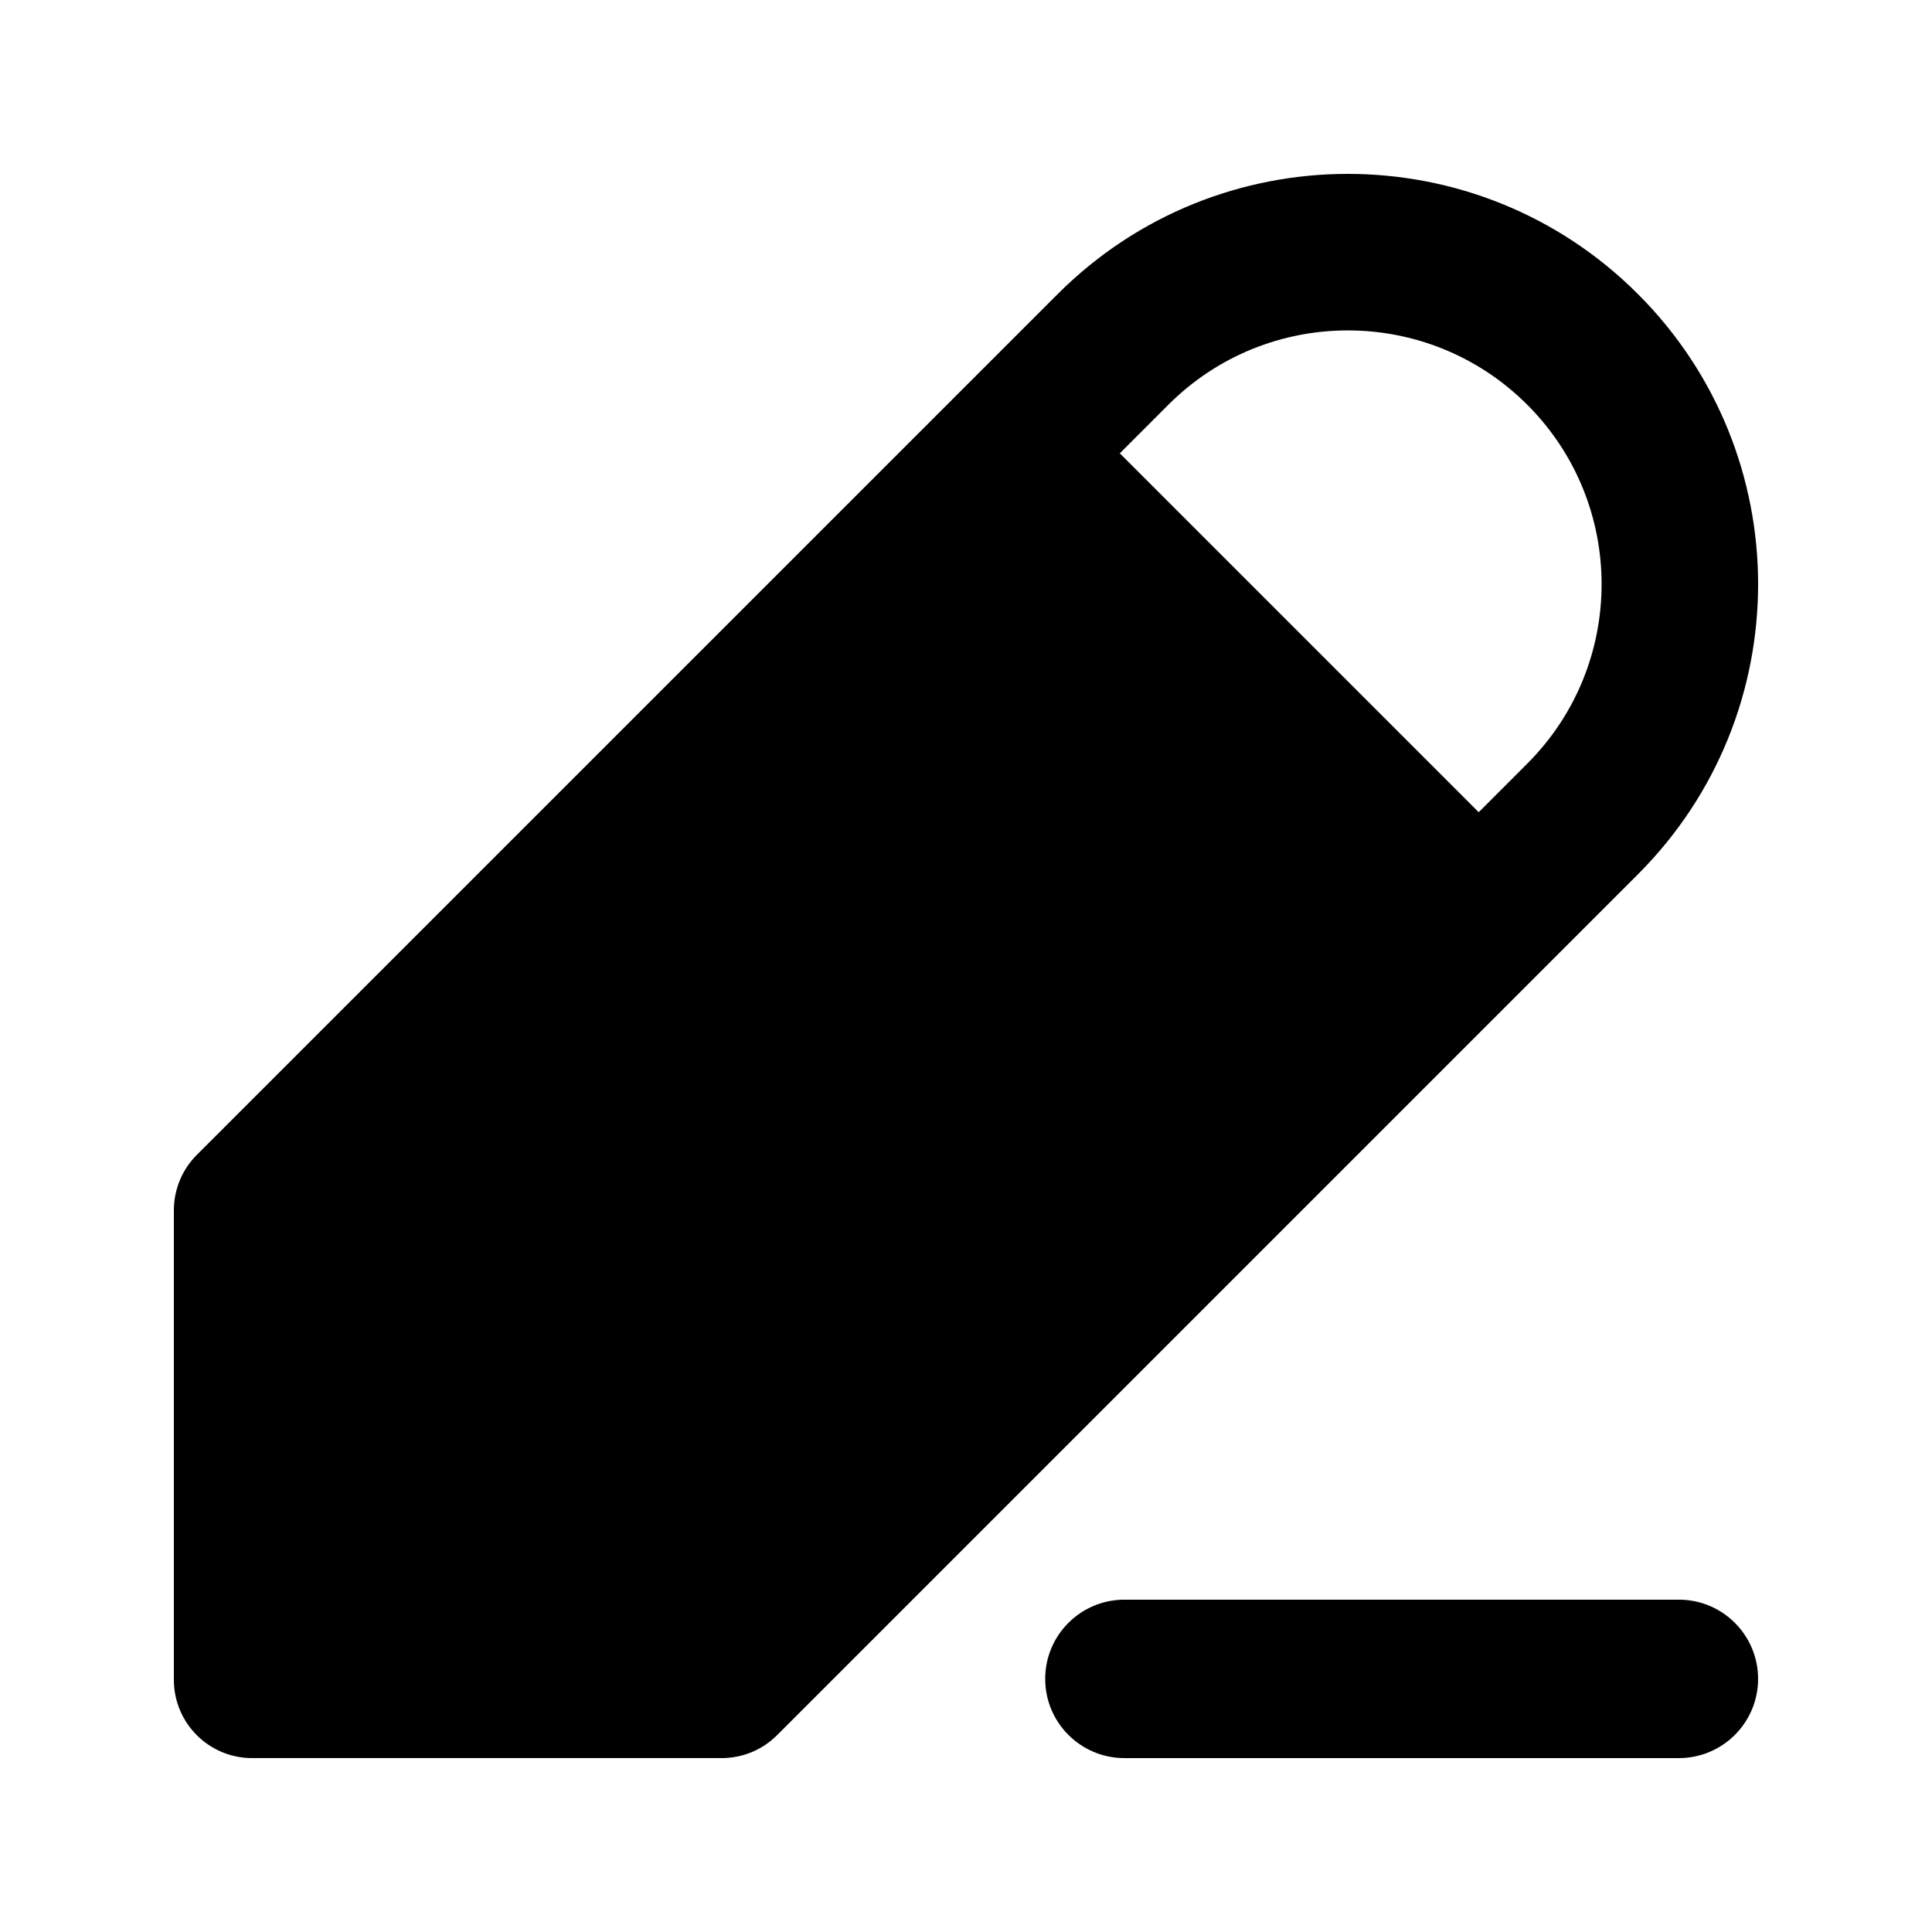
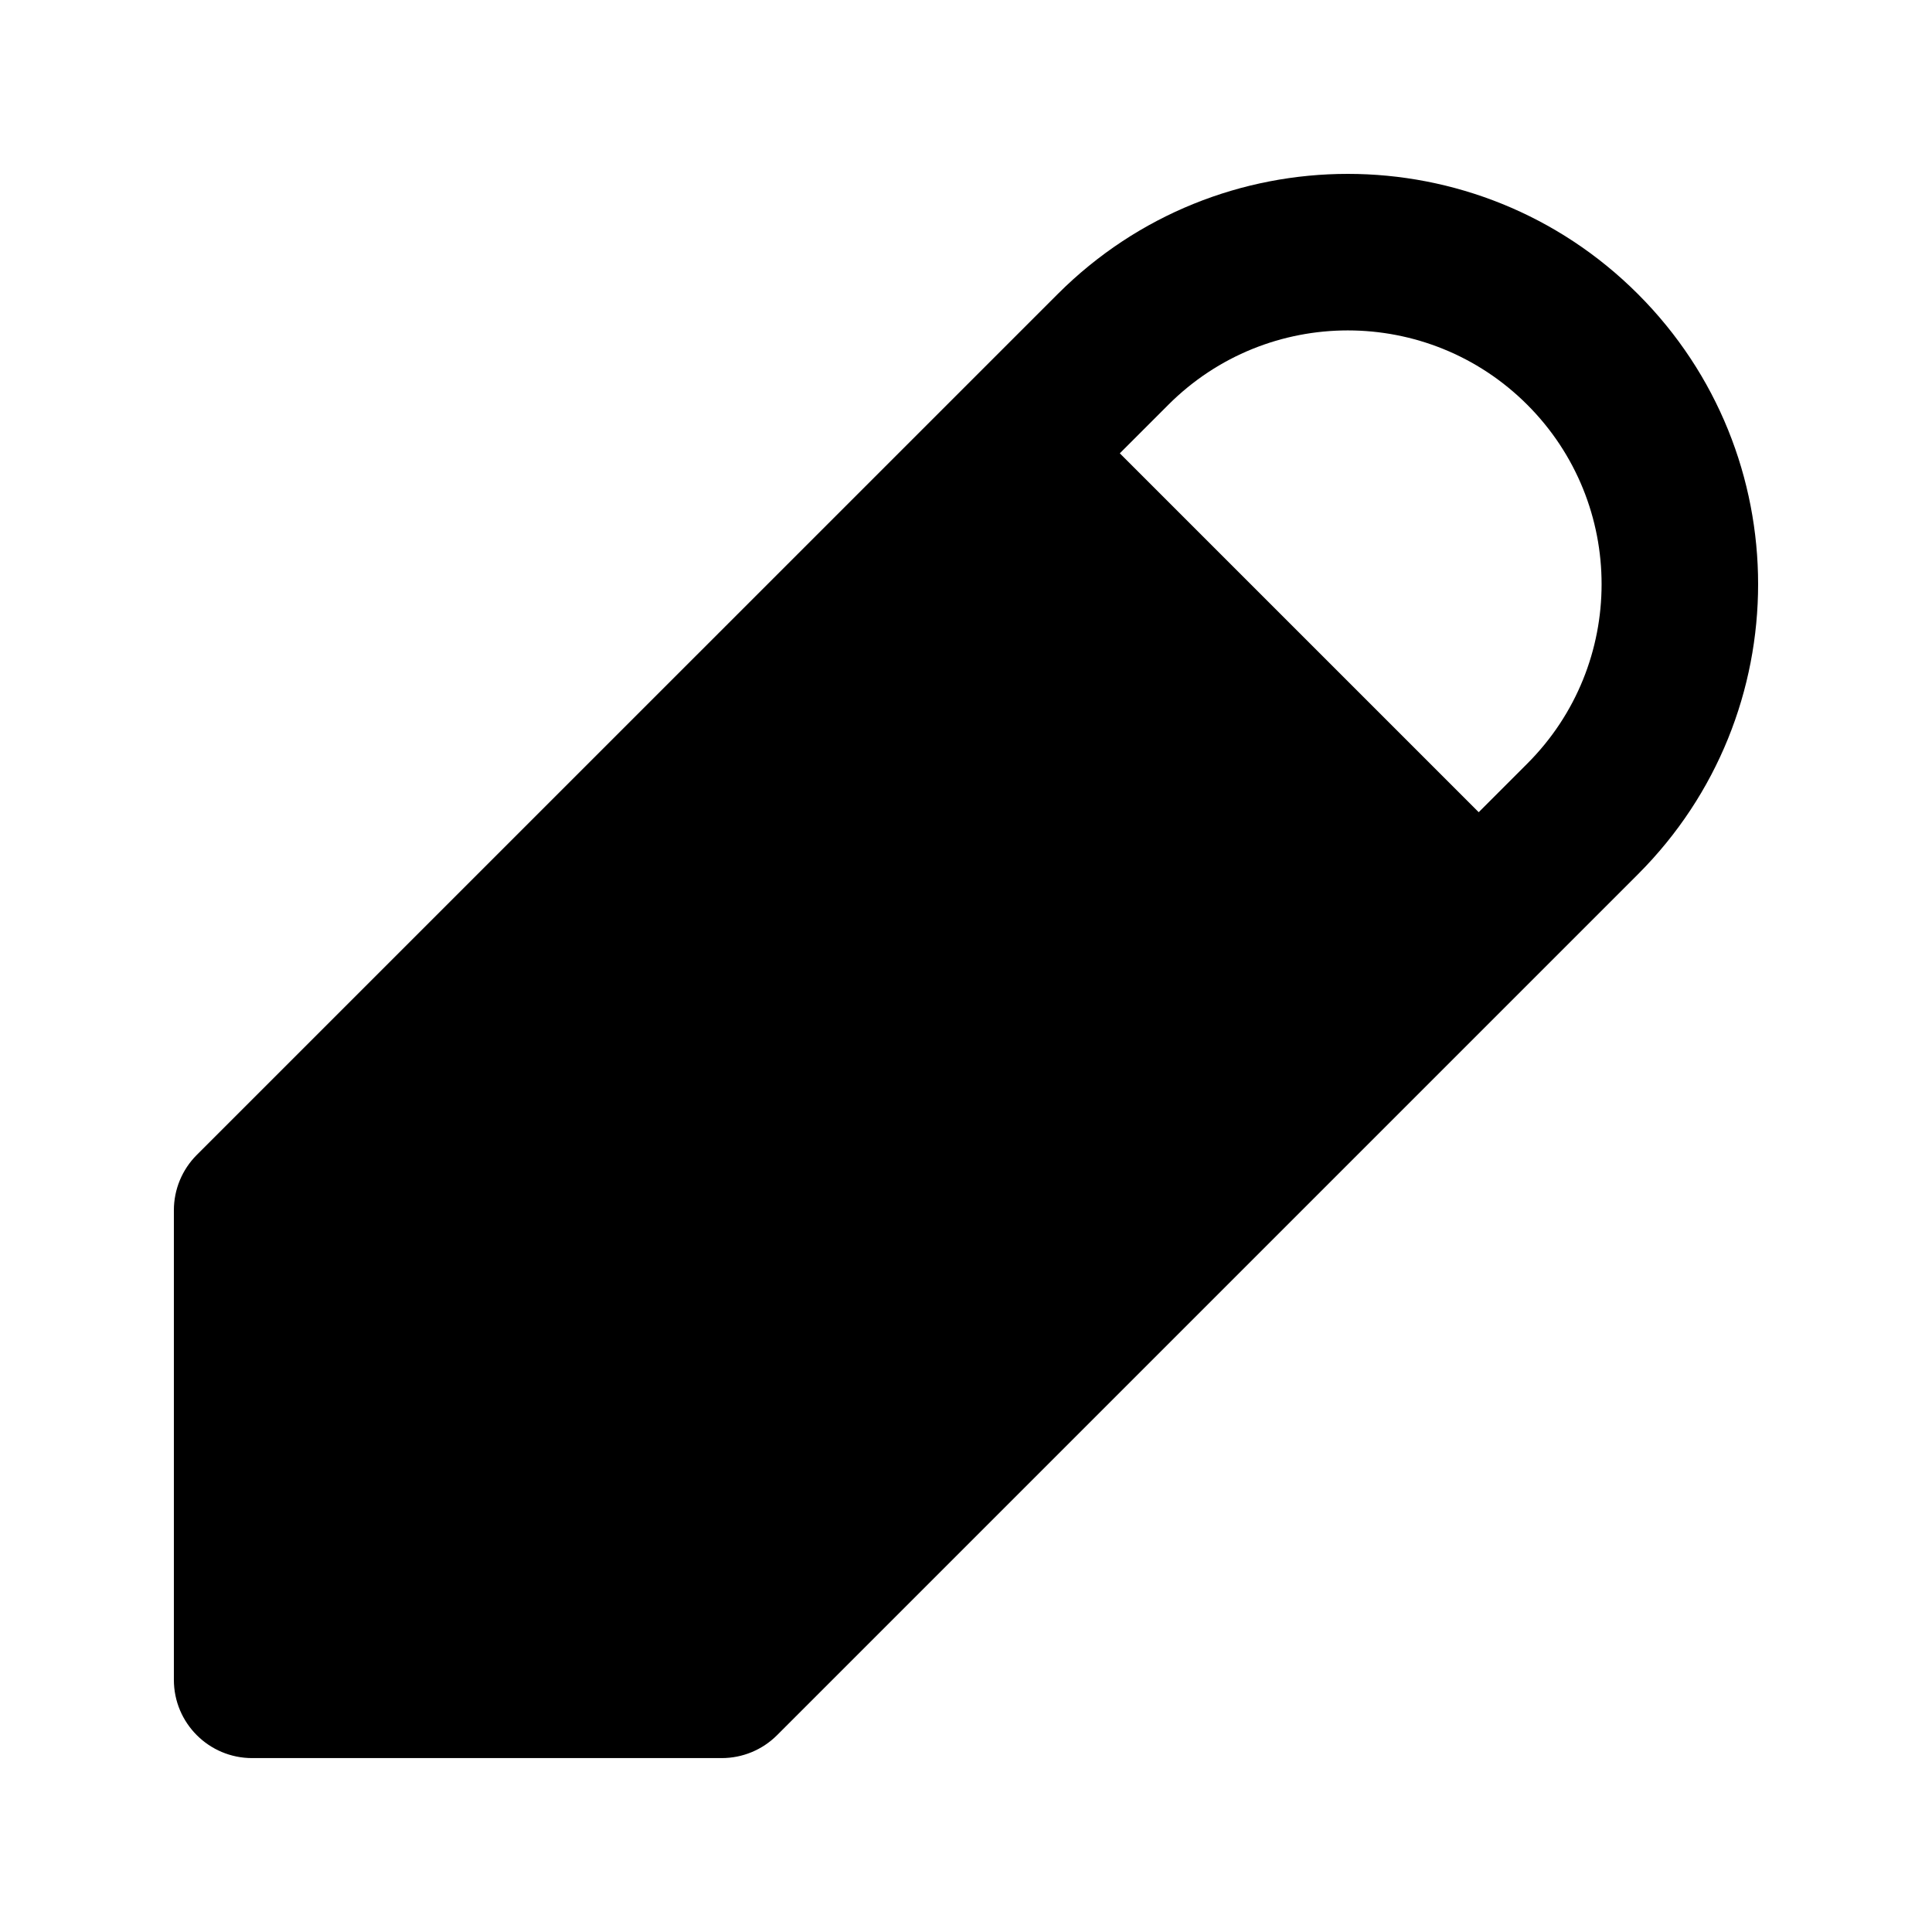
<svg xmlns="http://www.w3.org/2000/svg" fill="#000000" width="800px" height="800px" version="1.1" viewBox="144 144 512 512">
  <g>
    <path d="m424.3 221.93c42.465-42.465 111.31-42.465 153.77 0 42.465 42.465 42.465 111.31 0 153.77l-228.14 228.14c-3.887 3.891-9.164 6.074-14.664 6.074h-124.45c-11.453 0-20.738-9.285-20.738-20.738v-124.45c0-5.5 2.184-10.773 6.074-14.664zm124.44 29.332c-26.262-26.266-68.848-26.266-95.109 0l-12.871 12.871 95.113 95.109 12.867-12.871c26.266-26.262 26.266-68.848 0-95.109z" fill-rule="evenodd" />
-     <path d="m441.98 567.93c-11.594 0-20.992 9.398-20.992 20.992s9.398 20.992 20.992 20.992h146.94c11.594 0 20.992-9.398 20.992-20.992s-9.398-20.992-20.992-20.992z" />
  </g>
</svg>